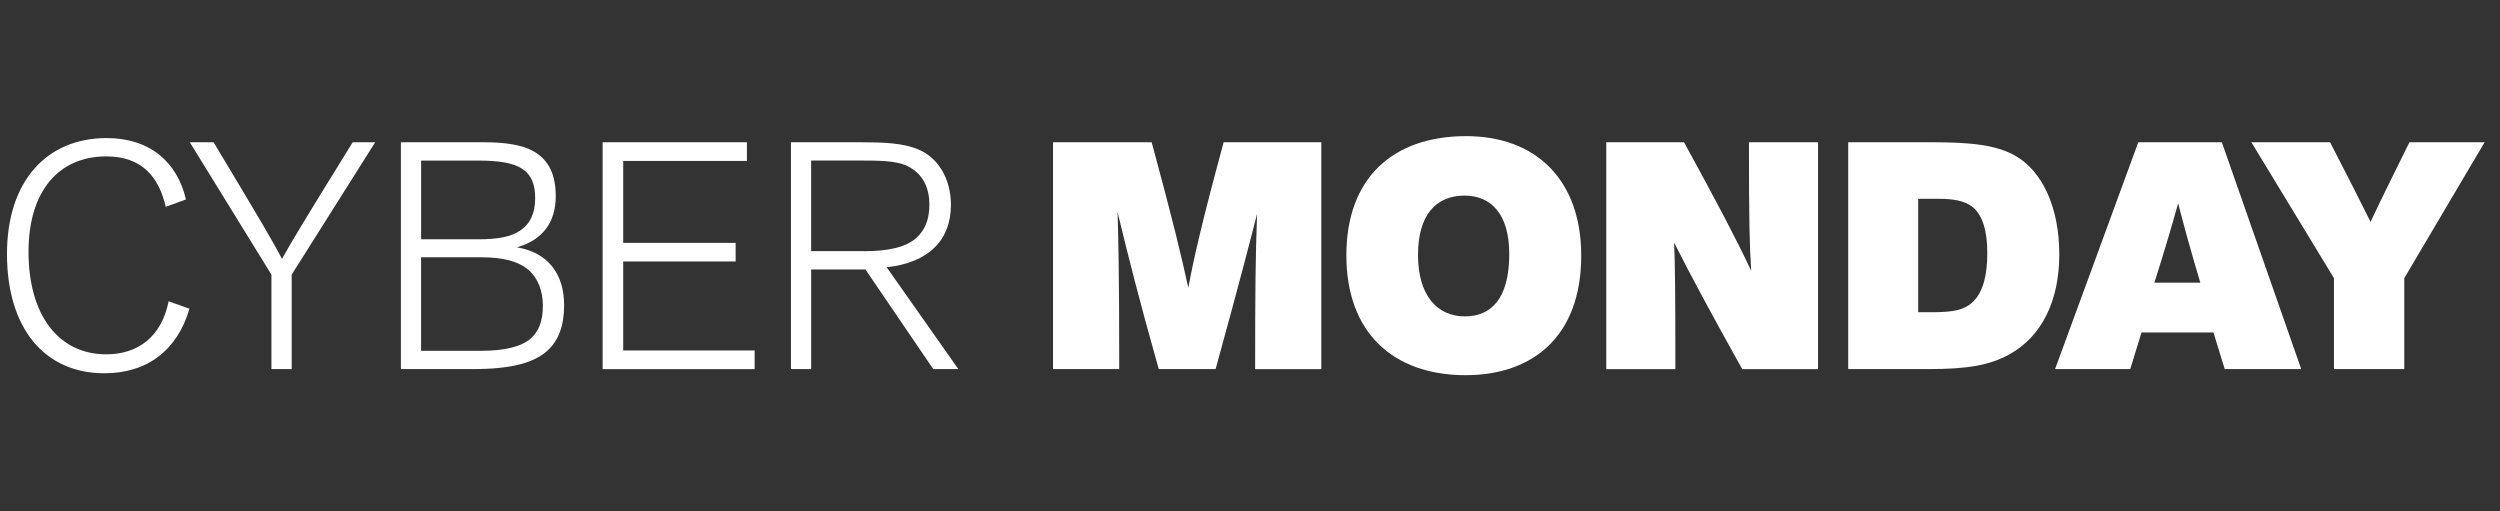
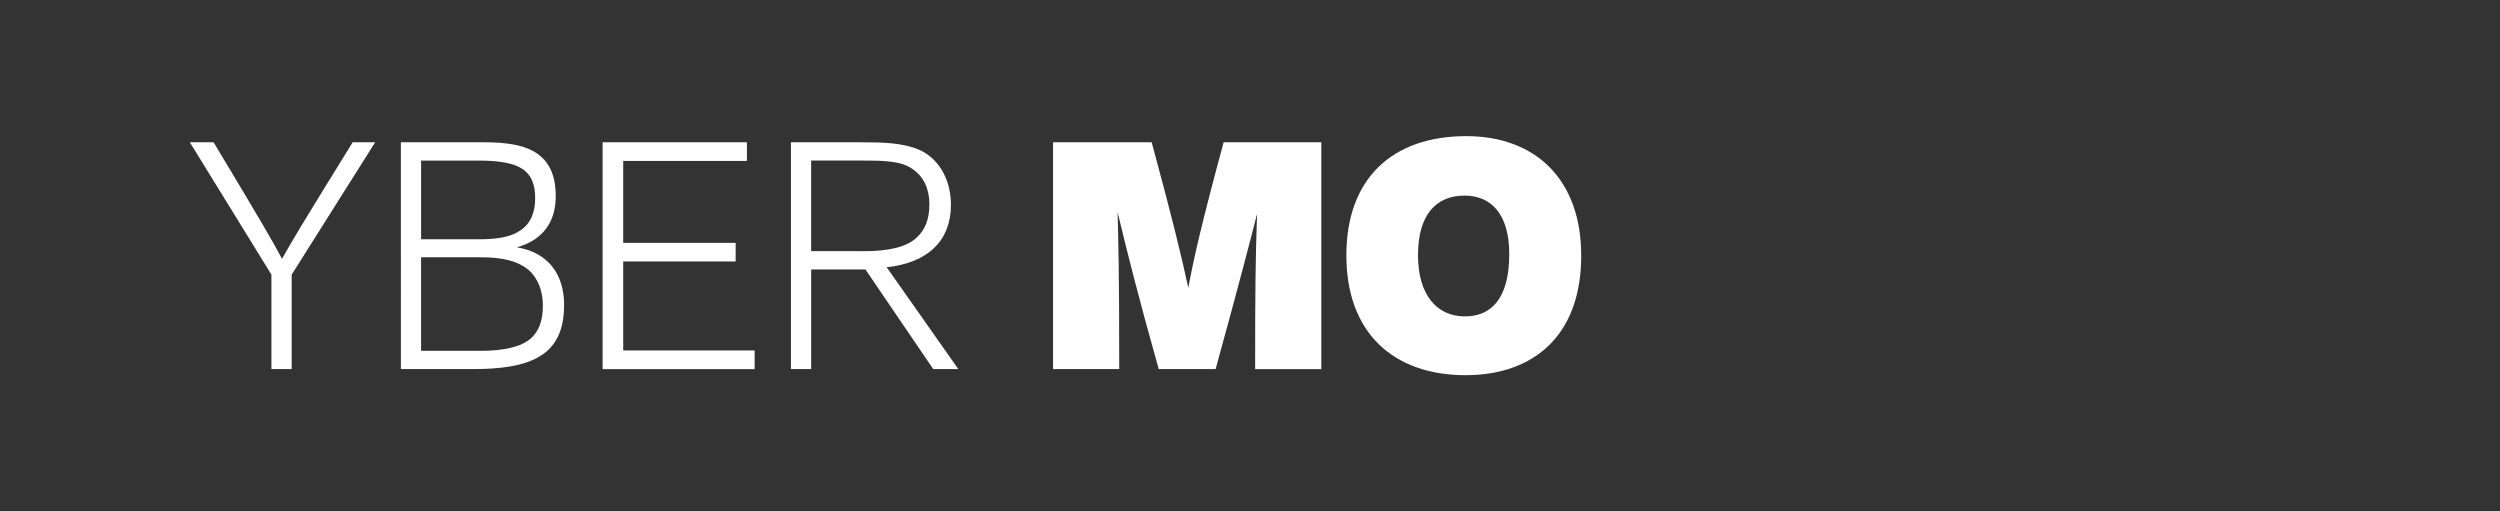
<svg xmlns="http://www.w3.org/2000/svg" viewBox="0 0 880 180" id="svg2">
  <rect x="0" y="0" width="880" height="180" fill="#333333" stroke="none" />
  <defs>
    <style>
      .cls-1 {
        fill: #fff;
      }
    </style>
  </defs>
-   <path d="M58.33,72.81c-2.38-10.52-8.37-17.76-20.92-17.76-16.85,0-27.37,12.33-27.37,33.59,0,22.51,10.74,36.08,27.37,36.08,11.08,0,19.45-6.11,21.94-18.66l7.35,2.6c-4.3,14.7-14.93,22.73-29.97,22.73-21.15,0-34.27-15.95-34.27-41.96s14.25-40.83,35.06-40.83c15.27,0,24.88,8.48,27.94,21.6l-7.13,2.6Z" class="cls-1" />
  <path d="M95.54,129.92v-33.25l-28.73-46.6h8.37c18.21,30.31,20.58,34.49,24.09,41.05,3.62-6.45,5.99-10.52,24.88-41.05h7.92l-29.4,46.6v33.25h-7.13Z" class="cls-1" />
  <path d="M170.51,50.08c7.35,0,13.12.9,17.08,3.05,5.77,3.17,8.03,8.6,8.03,15.95,0,8.93-4.41,15.38-13.68,17.98,10.97,1.81,16.63,9.39,16.63,20.36,0,7.12-1.92,12.78-6.45,16.51-4.75,3.85-12.1,5.99-25.79,5.99h-25.22V50.08h29.4ZM148.23,84.23h20.24c6.9,0,11.42-.9,14.59-3.05,3.62-2.37,5.32-6.22,5.32-11.42,0-4.52-1.13-8.26-4.86-10.52-2.94-1.81-7.69-2.71-14.82-2.71h-20.47v27.71ZM148.23,123.48h21.26c7.8,0,13.91-1.36,17.3-4.3,2.94-2.6,4.3-6.33,4.3-11.54s-1.7-9.73-5.09-12.67c-3.51-2.94-8.71-4.41-16.74-4.41h-21.04v32.91Z" class="cls-1" />
  <path d="M212.13,129.92V50.08h50.78v6.56h-43.54v28.84h39.58v6.56h-39.58v31.33h46.26v6.56h-53.5Z" class="cls-1" />
  <path d="M328.5,129.92l-23.86-35.06h-19.11v35.06h-7.12V50.08h24.54c8.14,0,14.93.23,20.47,2.6,6.45,2.71,11.31,9.84,11.31,19.45,0,12.44-7.92,20.36-22.62,21.94l25.22,35.85h-8.82ZM304.07,88.42c8.48,0,14.82-1.36,18.43-4.64,3.17-2.83,4.64-6.56,4.64-11.88s-1.92-9.73-5.99-12.44c-3.85-2.71-9.39-2.94-17.08-2.94h-18.55v31.89h18.55Z" class="cls-1" />
  <path d="M441.81,129.92c0-27.48.11-38.57.68-54.63-2.6,10.07-5.32,20.92-14.59,54.63h-20.02c-7.01-24.88-10.63-39.24-14.48-55.19.23,9.95.57,19.34.57,55.19h-23.3V50.08h34.72c7.12,26.12,10.74,41.17,12.89,51.23,1.81-9.73,4.52-22.05,12.44-51.23h34.38v79.85h-23.3Z" class="cls-1" />
  <path d="M515.99,132.07c-25.56,0-42.07-14.93-42.07-42.19s16.4-41.96,42.18-41.96c24.43,0,40.49,15.27,40.49,42.07,0,28.84-17.53,42.07-40.6,42.07ZM515.54,68.85c-10.07,0-16.4,6.79-16.4,20.92s6.67,21.6,16.51,21.6c9.05,0,15.61-5.99,15.61-21.94,0-14.14-6.45-20.58-15.72-20.58Z" class="cls-1" />
-   <path d="M592.78,50.08c11.88,21.71,18.1,33.48,23.64,45.24-.57-9.05-.79-16.96-.79-45.24h24.32v79.85h-26.69c-11.42-20.47-18.21-33.14-23.98-44.56.34,7.46.45,16.74.45,44.56h-24.32V50.08h27.37Z" class="cls-1" />
-   <path d="M650.56,50.08h29.86c14.36,0,22.05,1.13,28.39,4.41,10.07,5.43,16.06,18.44,16.06,35.06s-6.33,28.95-17.53,35.17c-7.01,3.85-14.59,5.2-28.61,5.2h-28.16V50.08ZM680.19,109.9c7.46,0,11.54-.79,14.59-3.96,3.17-3.28,4.75-8.82,4.75-16.96,0-7.69-1.7-13.23-5.09-16.06-2.83-2.26-6.79-2.94-12.1-2.94h-7.13v39.92h4.98Z" class="cls-1" />
-   <path d="M783.1,129.92l-3.96-12.89h-25.33l-3.96,12.89h-26.46l29.29-79.85h29.41l27.94,79.85h-26.92ZM774.51,99.5c-3.39-11.42-5.66-19.57-7.8-27.93-2.37,8.37-4.75,16.63-8.37,27.93h16.17Z" class="cls-1" />
-   <path d="M821.55,129.92v-32.01l-29.07-47.84h27.71c6.79,13.12,10.86,21.26,14.25,28.05,3.05-6.56,6.56-13.68,13.68-28.05h26.46l-28.27,47.84v32.01h-24.77Z" class="cls-1" />
</svg>